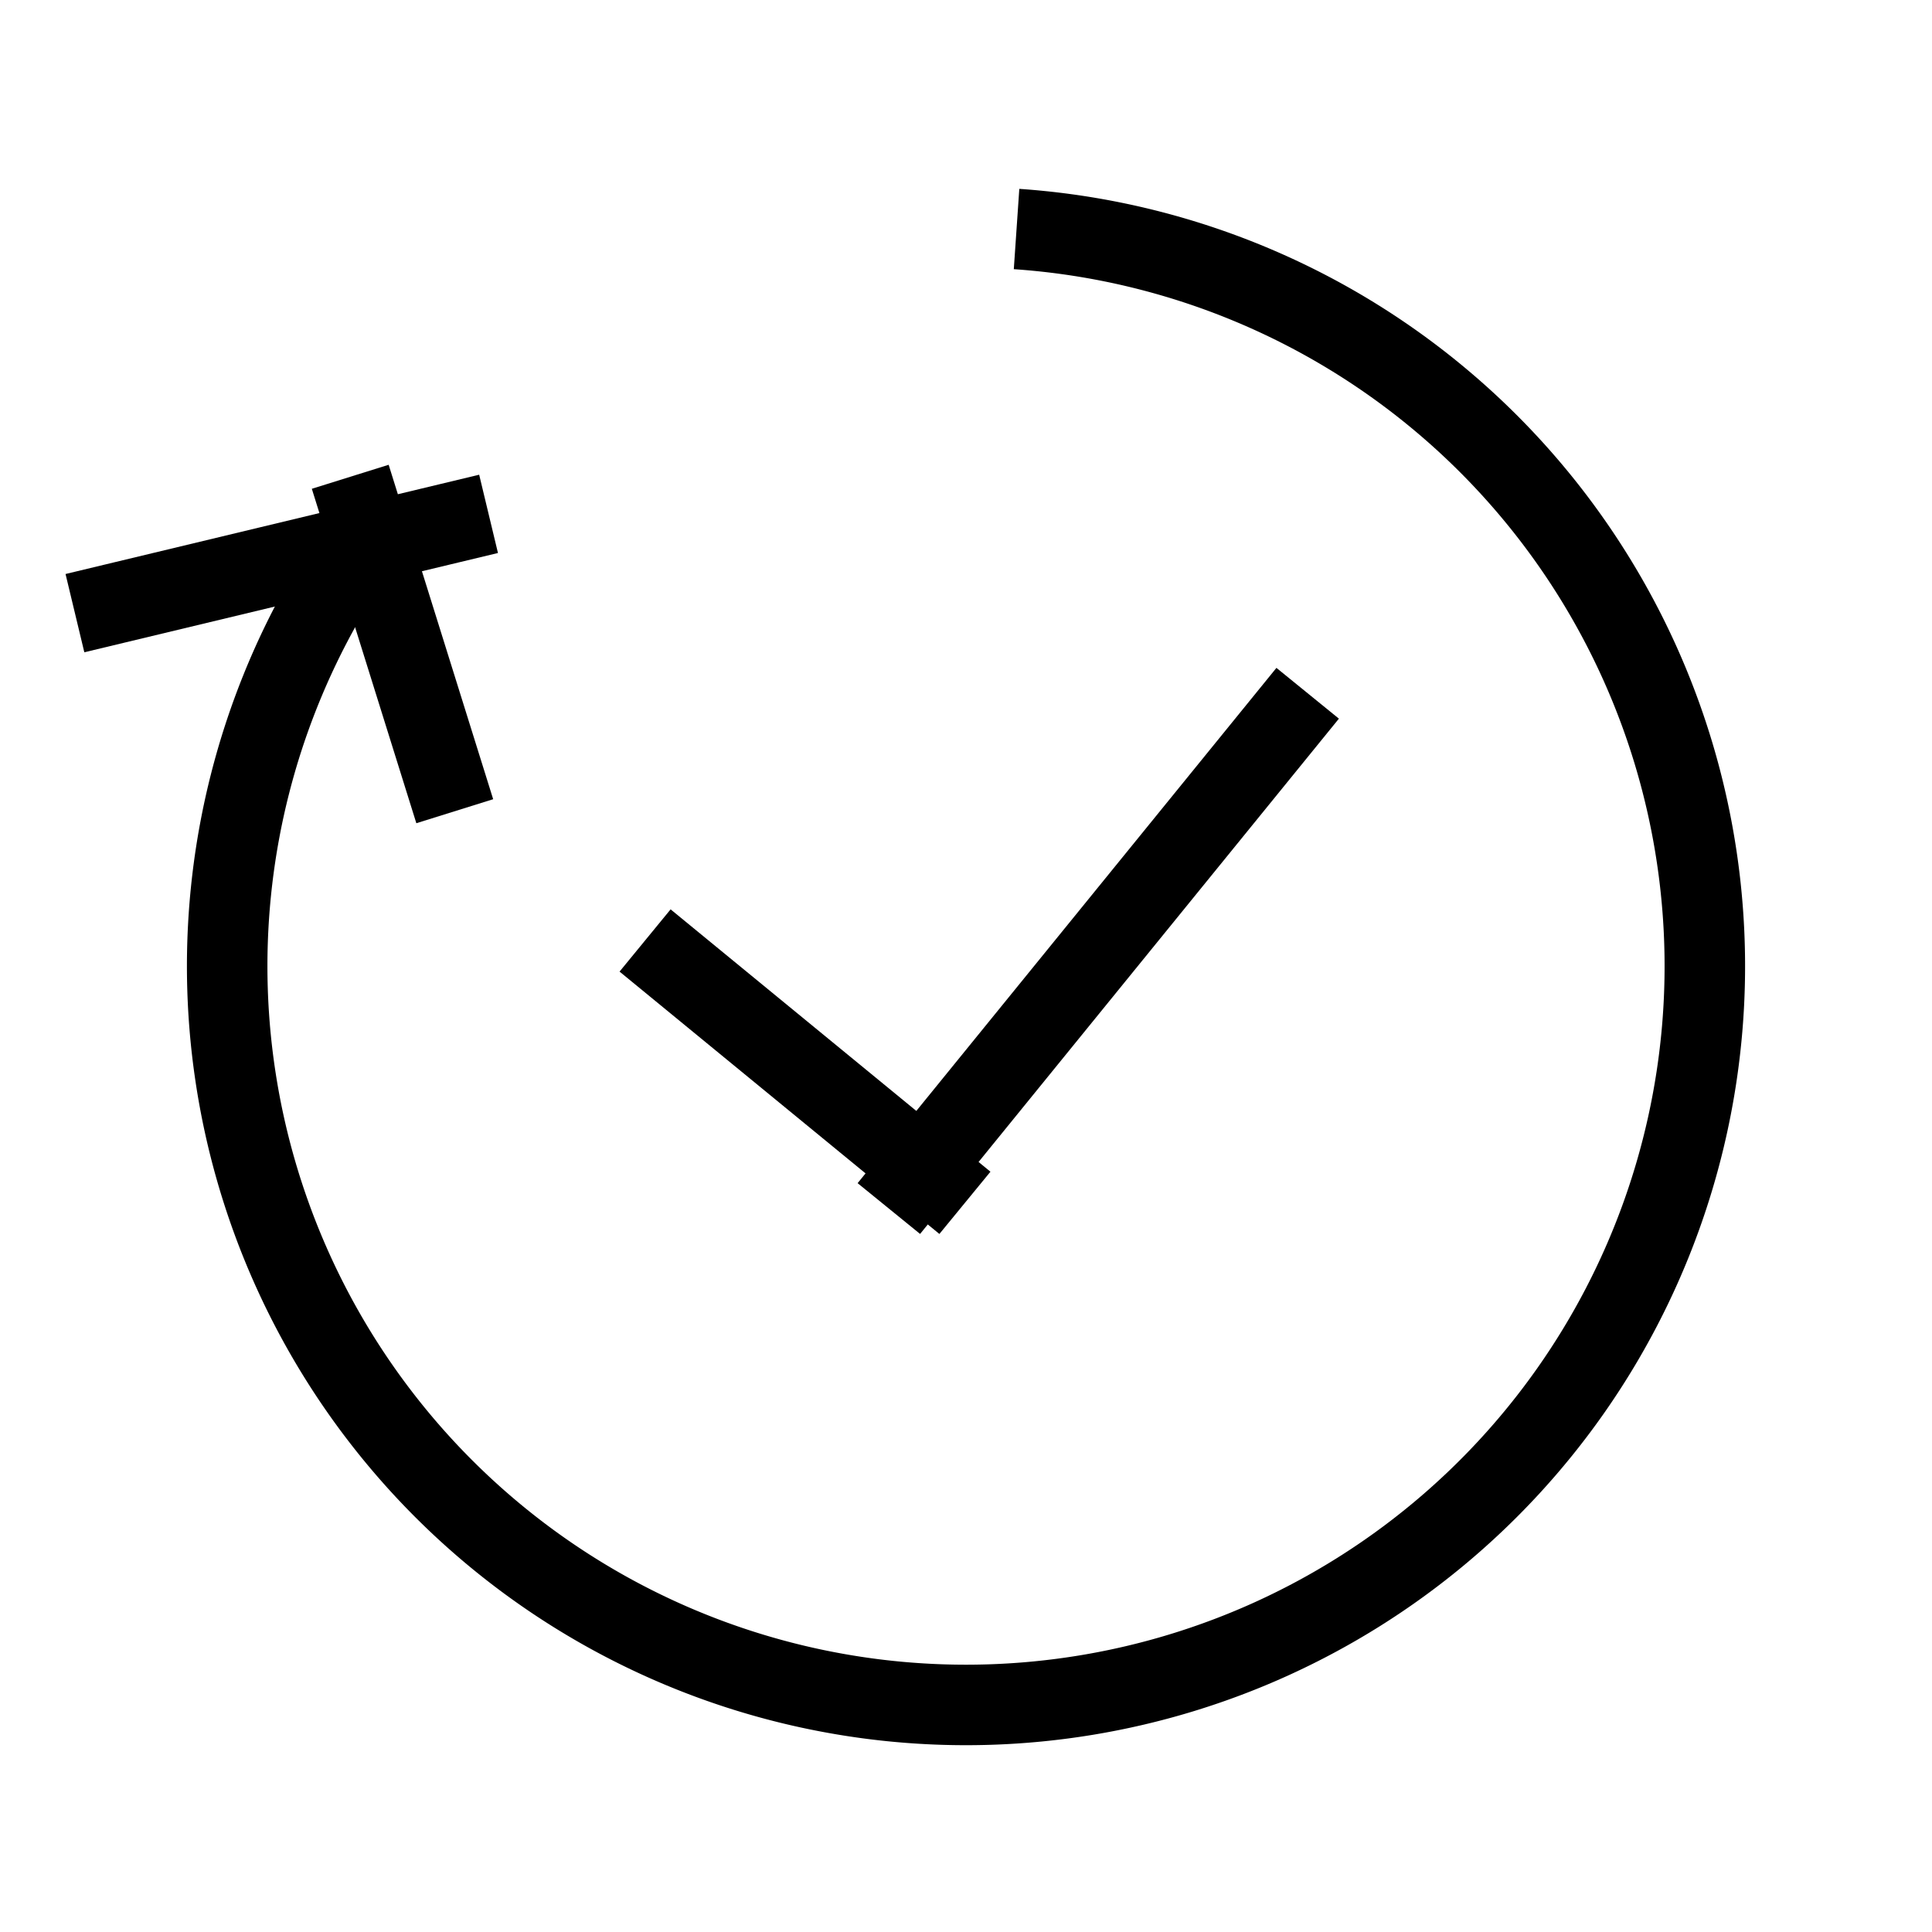
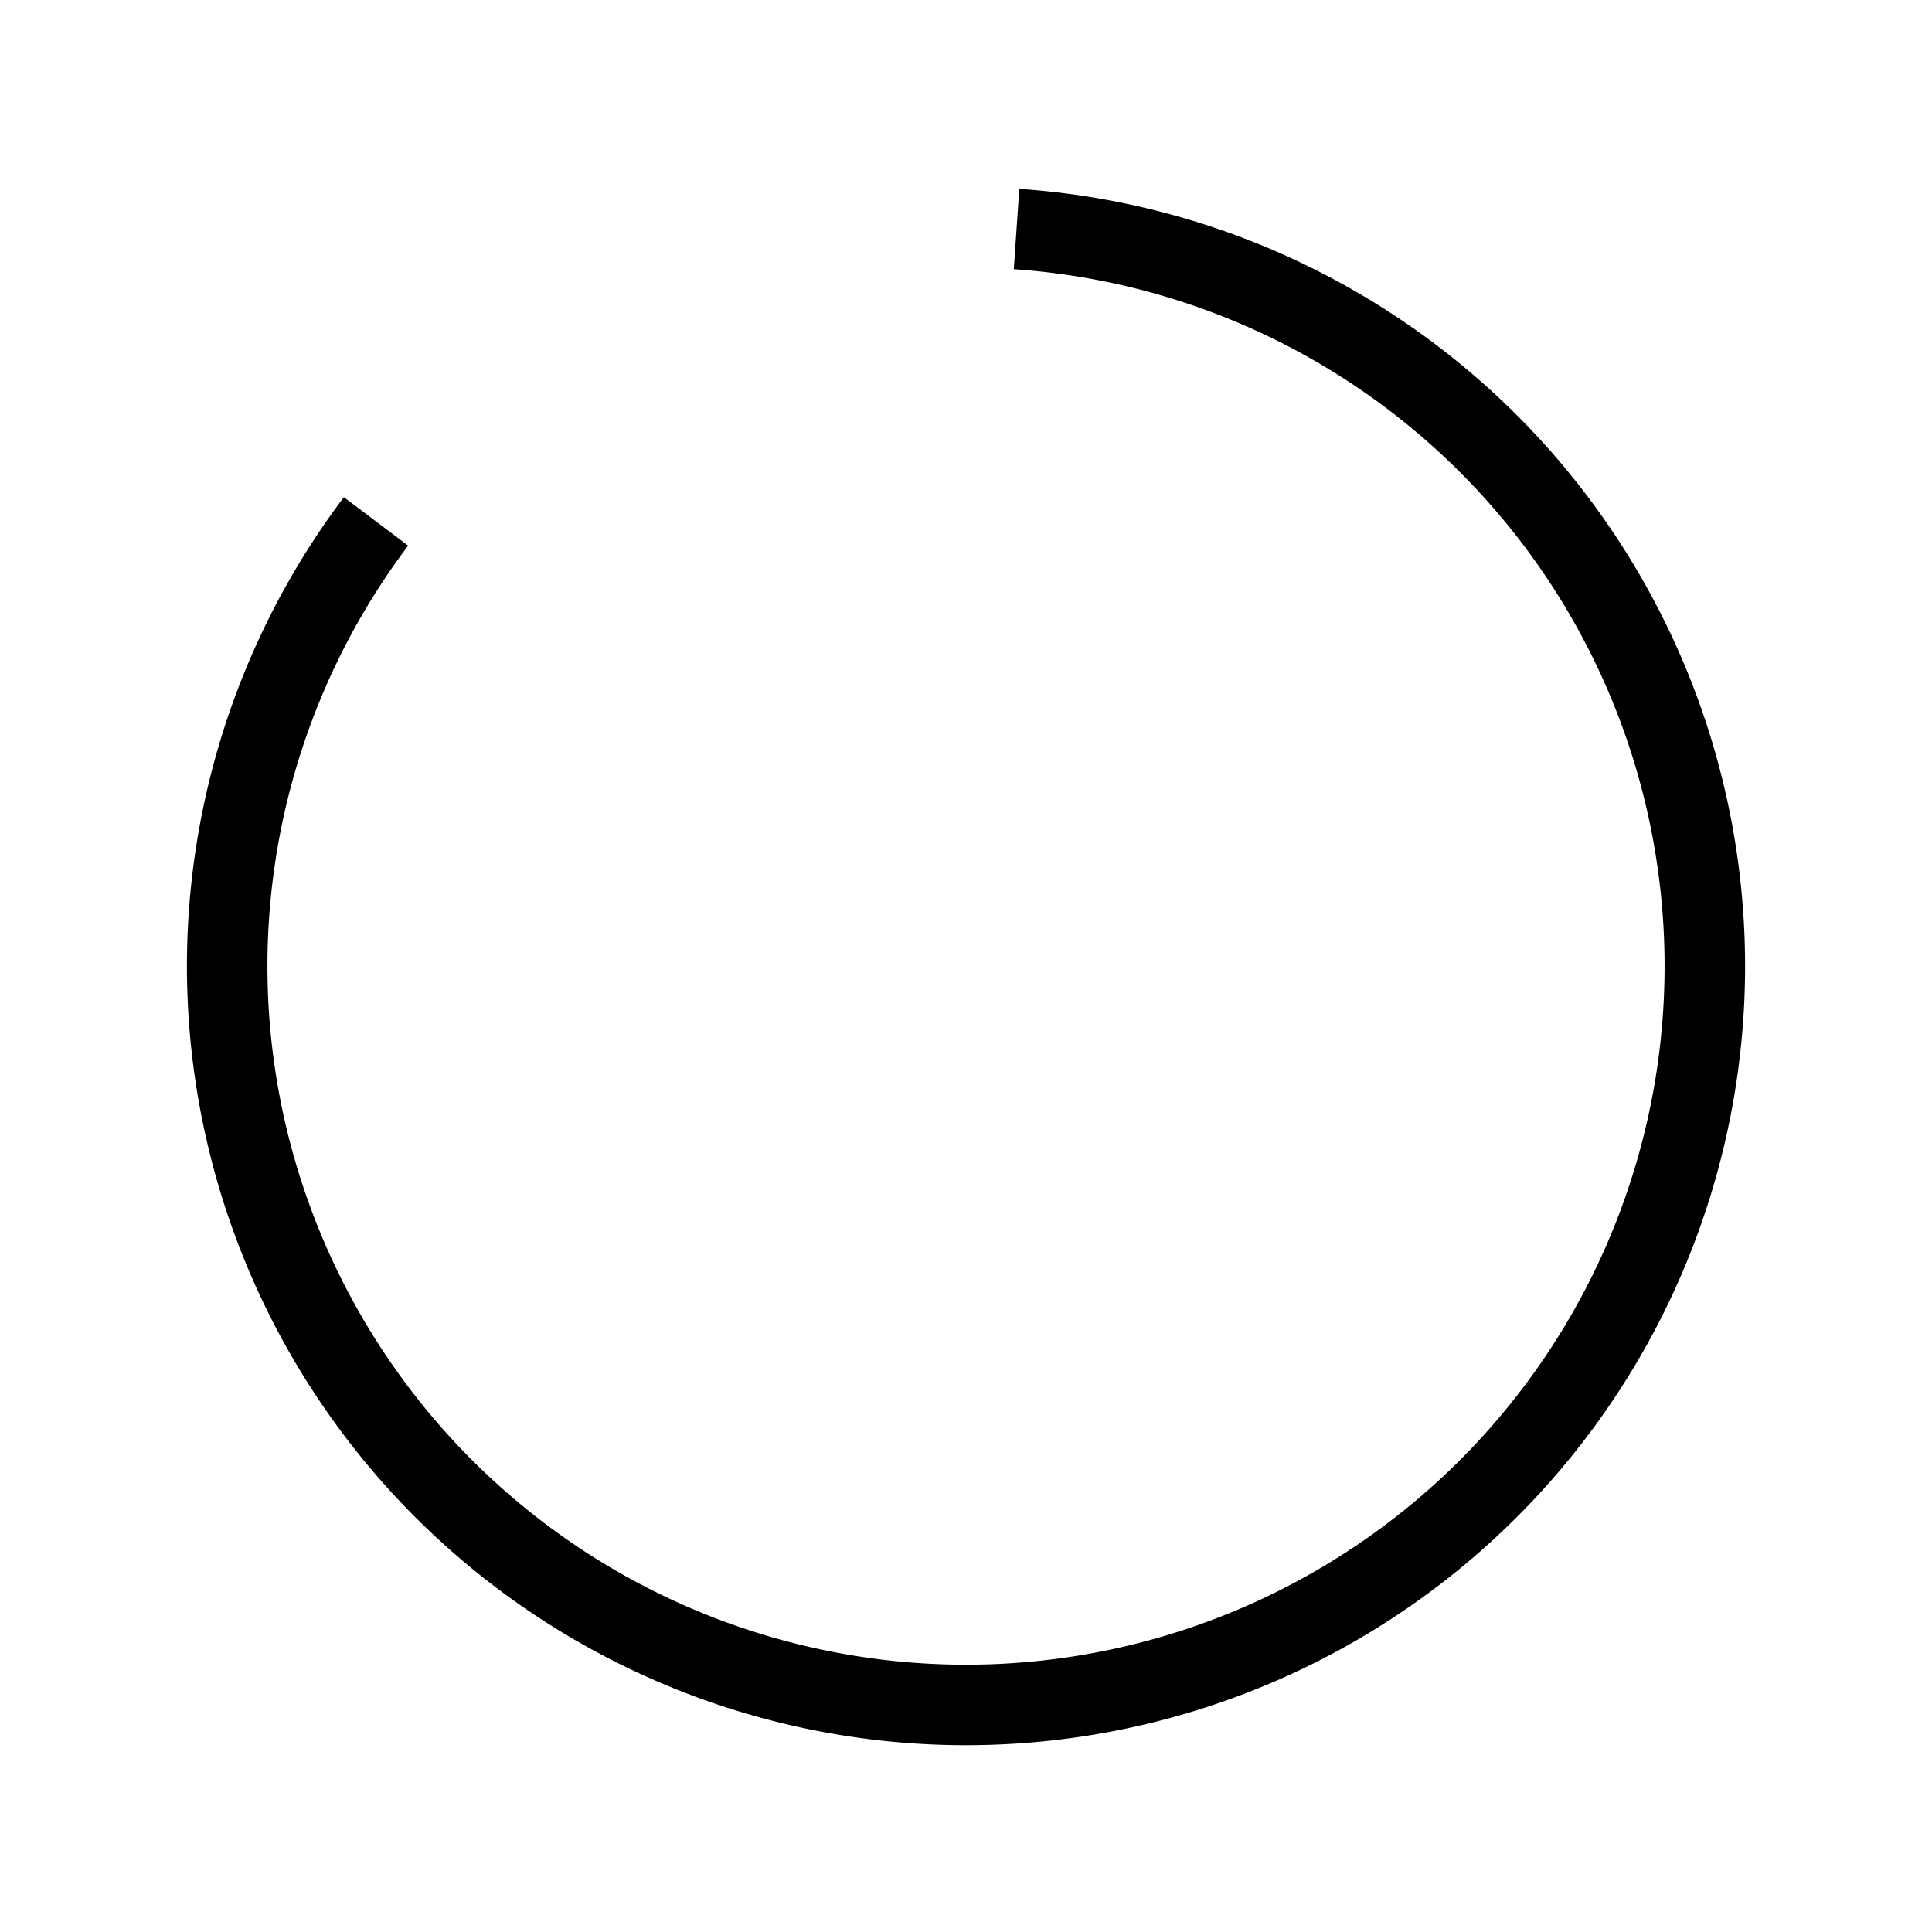
<svg xmlns="http://www.w3.org/2000/svg" width="24" height="24">
  <g fill="none" fill-rule="evenodd" stroke="#000">
    <path d="M4.671 6.477a9.178 9.178 0 107.957-3.632" />
-     <path stroke-linecap="square" d="M1.417 7.5l4.166-1M5.5 9.6l-1-3.2M15.929 9l-4.572 5.625M8.4 12l3.2 2.625" />
  </g>
</svg>